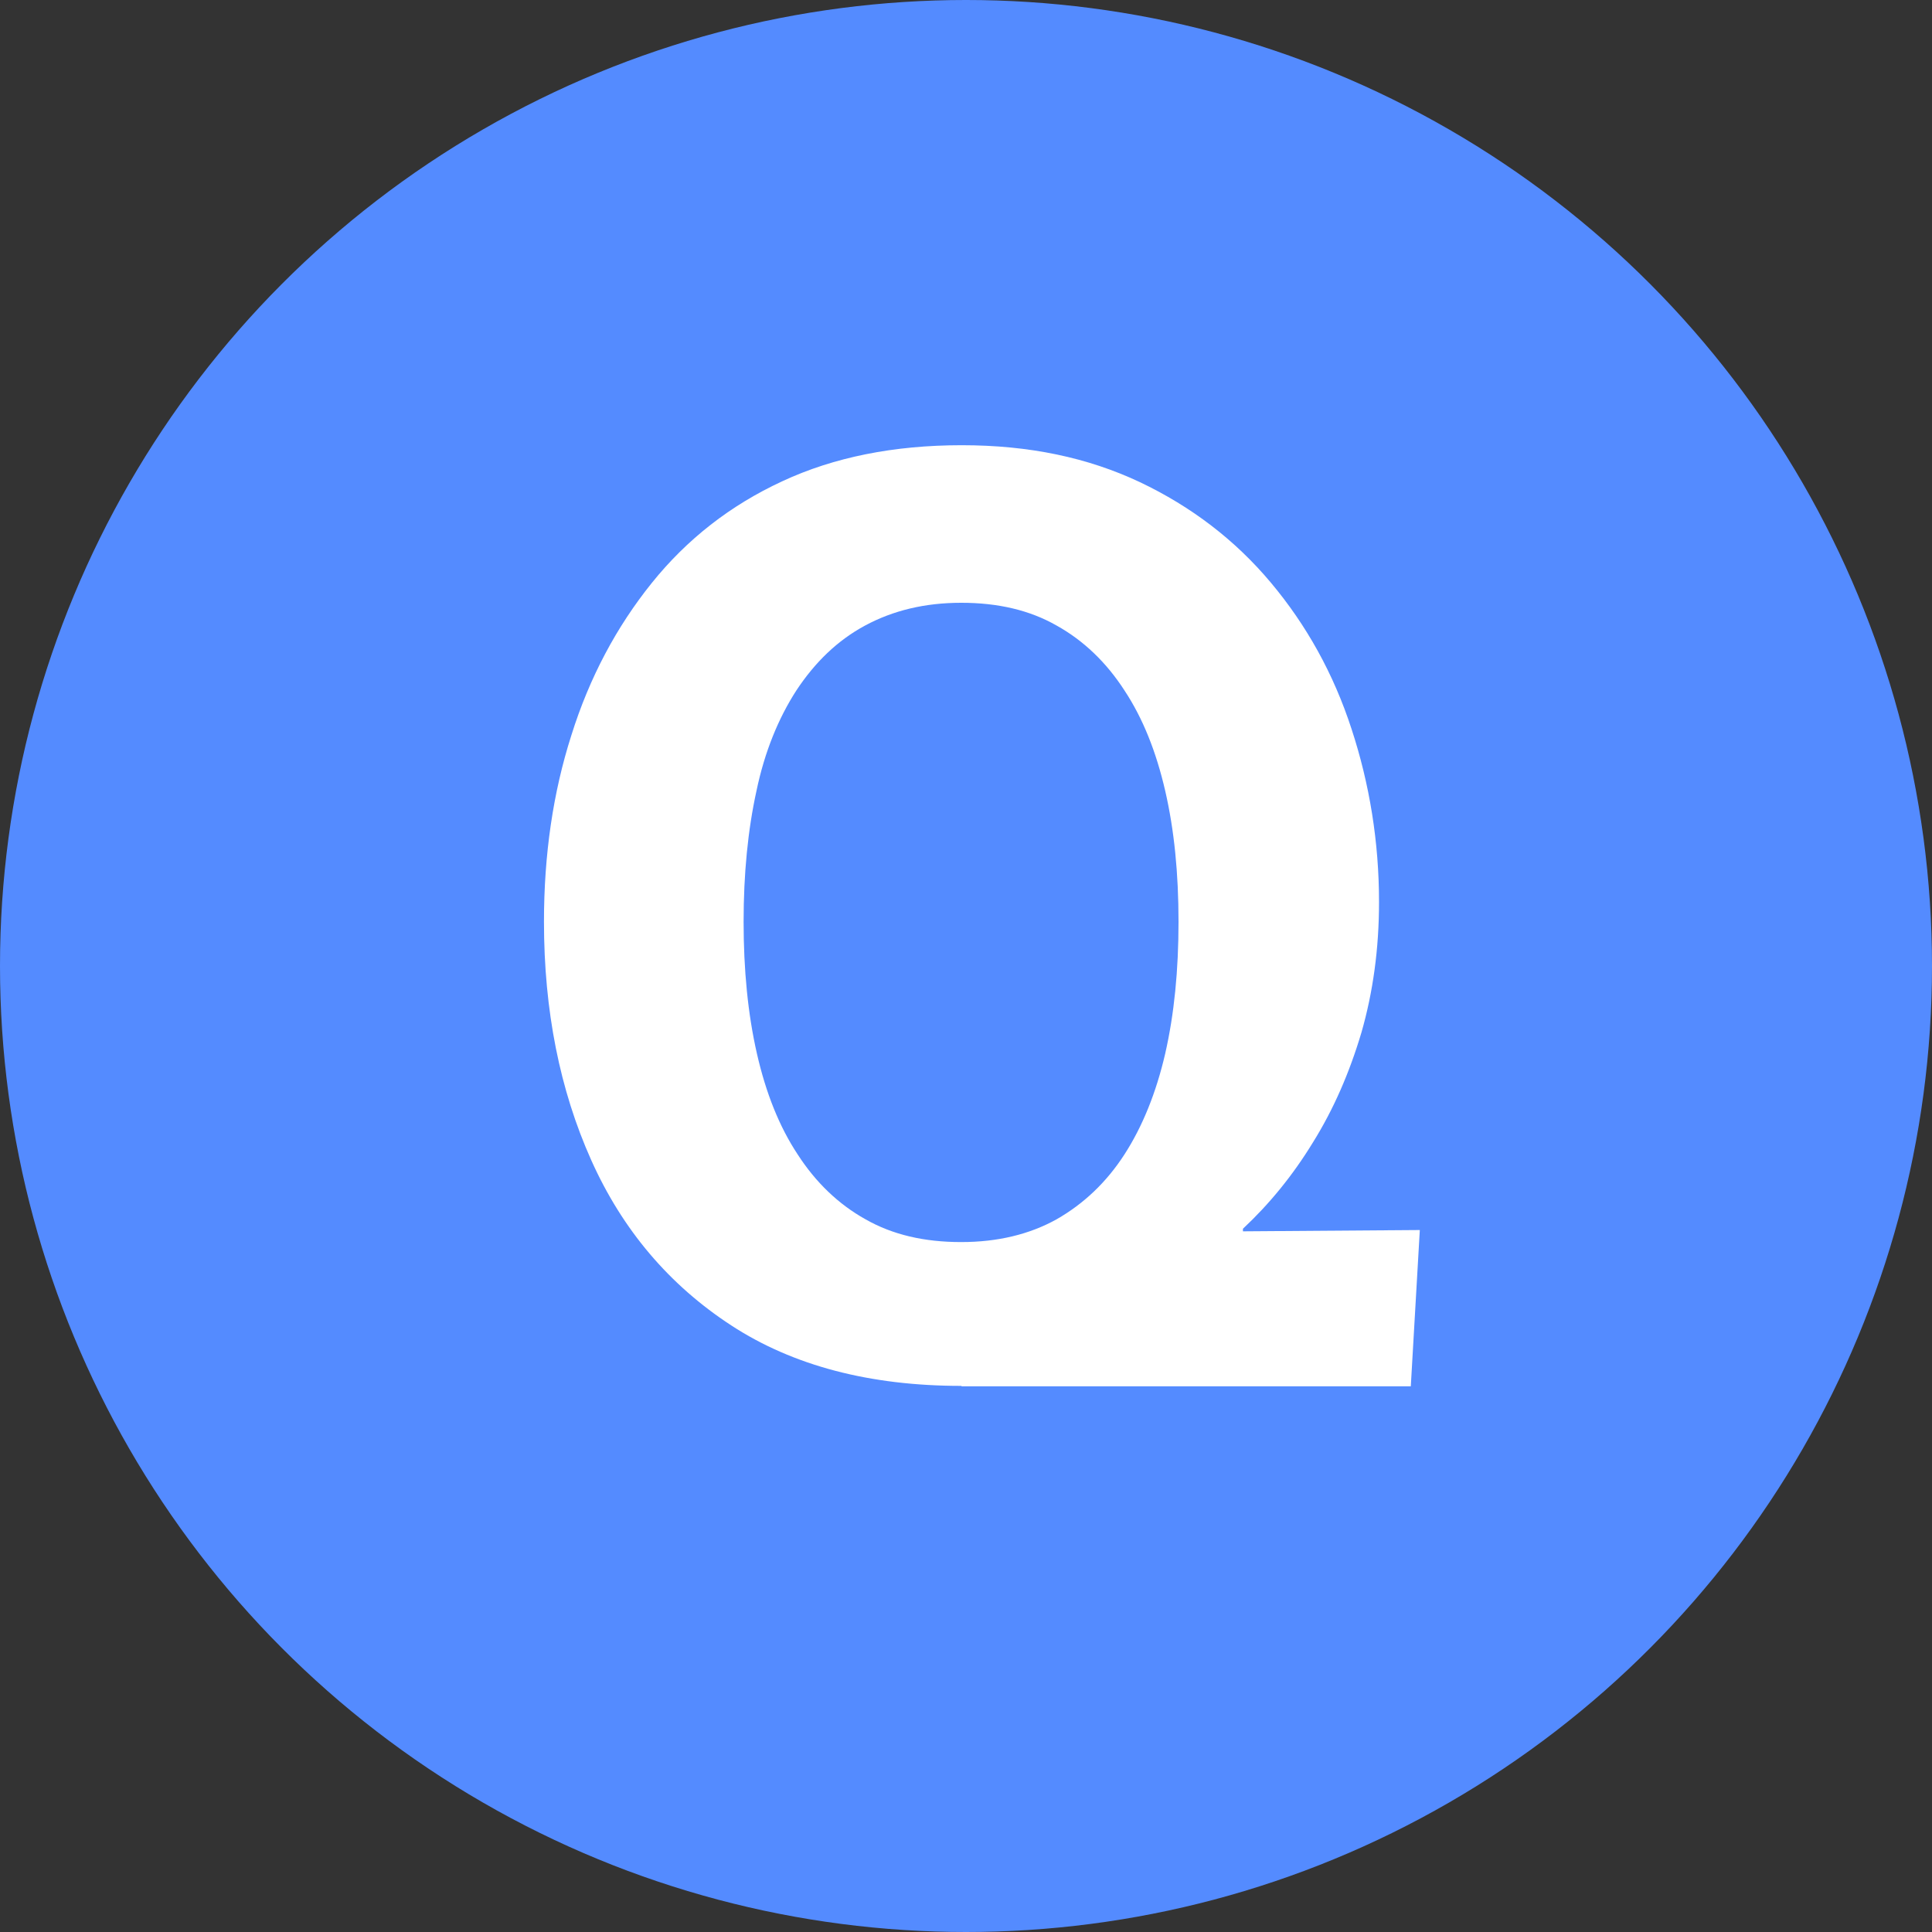
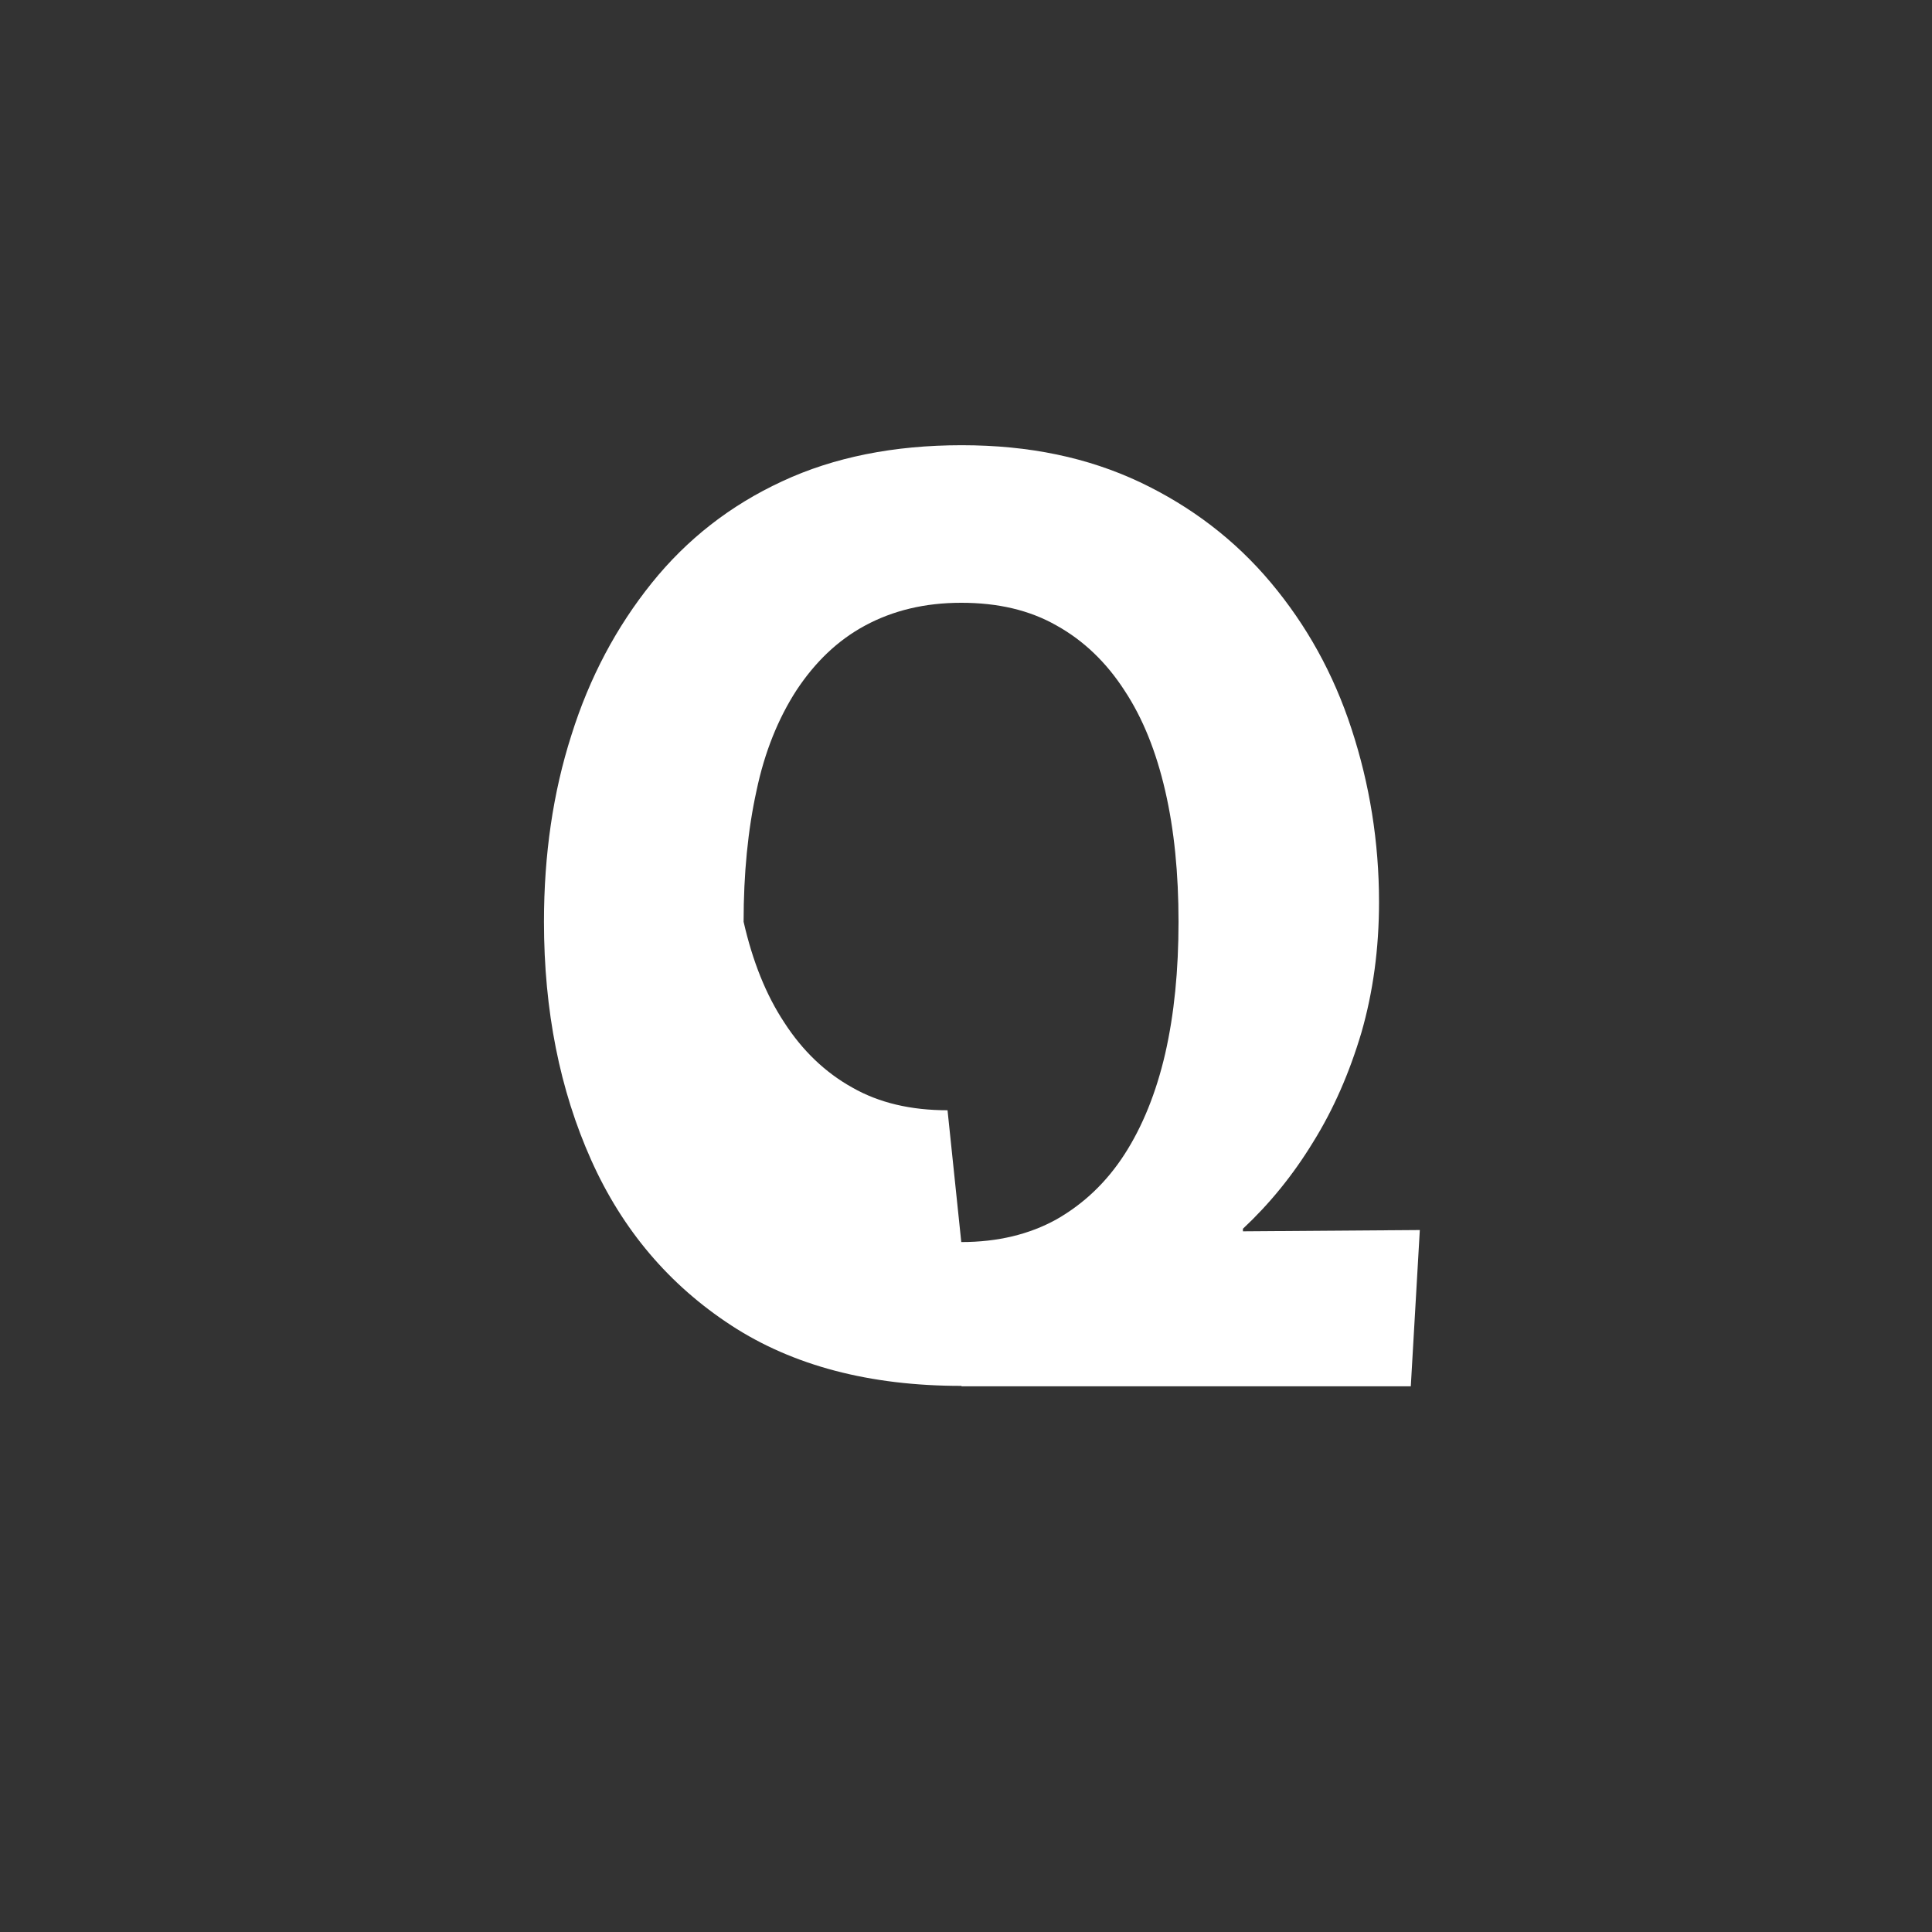
<svg xmlns="http://www.w3.org/2000/svg" id="_レイヤー_2" viewBox="0 0 45 45">
  <rect x="0" y="0" width="45" height="45" fill="#333333" stroke="none" />
  <defs>
    <style>.cls-1{fill:#548bff;}.cls-1,.cls-2{stroke-width:0px;}.cls-2{fill:#fff;}</style>
  </defs>
  <g id="_レイヤー_1-2">
-     <circle class="cls-1" cx="22.5" cy="22.5" r="22.5" />
-     <path class="cls-2" d="M22.39,32.28c-2.13,0-3.92-.47-5.36-1.41-1.44-.94-2.53-2.22-3.26-3.85-.73-1.63-1.1-3.48-1.1-5.55,0-1.56.21-3.01.64-4.35.42-1.34,1.05-2.52,1.87-3.54.82-1.02,1.83-1.81,3.04-2.37,1.2-.56,2.6-.84,4.18-.84s2.94.29,4.15.86c1.2.57,2.22,1.35,3.05,2.34.83.99,1.46,2.12,1.88,3.41.42,1.28.64,2.63.64,4.03,0,1.09-.14,2.1-.41,3.04-.28.94-.65,1.79-1.13,2.56-.47.77-1.02,1.44-1.63,2.01v.06l4.12-.03-.21,3.64h-10.46ZM22.39,28.93c.85,0,1.59-.18,2.22-.53.63-.36,1.16-.86,1.58-1.51.42-.65.74-1.44.95-2.35.21-.92.31-1.94.31-3.07s-.1-2.14-.31-3.05c-.21-.91-.52-1.69-.95-2.34-.42-.65-.95-1.16-1.58-1.51-.63-.36-1.37-.53-2.22-.53s-1.59.18-2.24.53-1.17.86-1.6,1.51c-.42.65-.74,1.43-.93,2.34-.2.91-.3,1.93-.3,3.05s.1,2.15.31,3.07c.21.92.52,1.7.95,2.35.42.65.95,1.16,1.58,1.51.63.36,1.37.53,2.22.53Z" />
+     <path class="cls-2" d="M22.39,32.28c-2.13,0-3.92-.47-5.36-1.41-1.44-.94-2.53-2.22-3.26-3.85-.73-1.63-1.1-3.48-1.1-5.55,0-1.56.21-3.01.64-4.35.42-1.34,1.05-2.52,1.87-3.54.82-1.02,1.83-1.81,3.04-2.37,1.2-.56,2.6-.84,4.18-.84s2.94.29,4.15.86c1.2.57,2.22,1.35,3.05,2.34.83.99,1.46,2.12,1.88,3.41.42,1.28.64,2.63.64,4.03,0,1.09-.14,2.1-.41,3.04-.28.94-.65,1.79-1.13,2.56-.47.77-1.02,1.44-1.63,2.01v.06l4.12-.03-.21,3.64h-10.46ZM22.39,28.93c.85,0,1.59-.18,2.22-.53.63-.36,1.16-.86,1.58-1.51.42-.65.74-1.44.95-2.35.21-.92.31-1.94.31-3.07s-.1-2.14-.31-3.05c-.21-.91-.52-1.69-.95-2.34-.42-.65-.95-1.16-1.58-1.51-.63-.36-1.37-.53-2.22-.53s-1.59.18-2.24.53-1.17.86-1.6,1.51c-.42.65-.74,1.43-.93,2.34-.2.91-.3,1.93-.3,3.05c.21.92.52,1.7.95,2.35.42.65.95,1.16,1.58,1.51.63.36,1.37.53,2.22.53Z" />
  </g>
</svg>